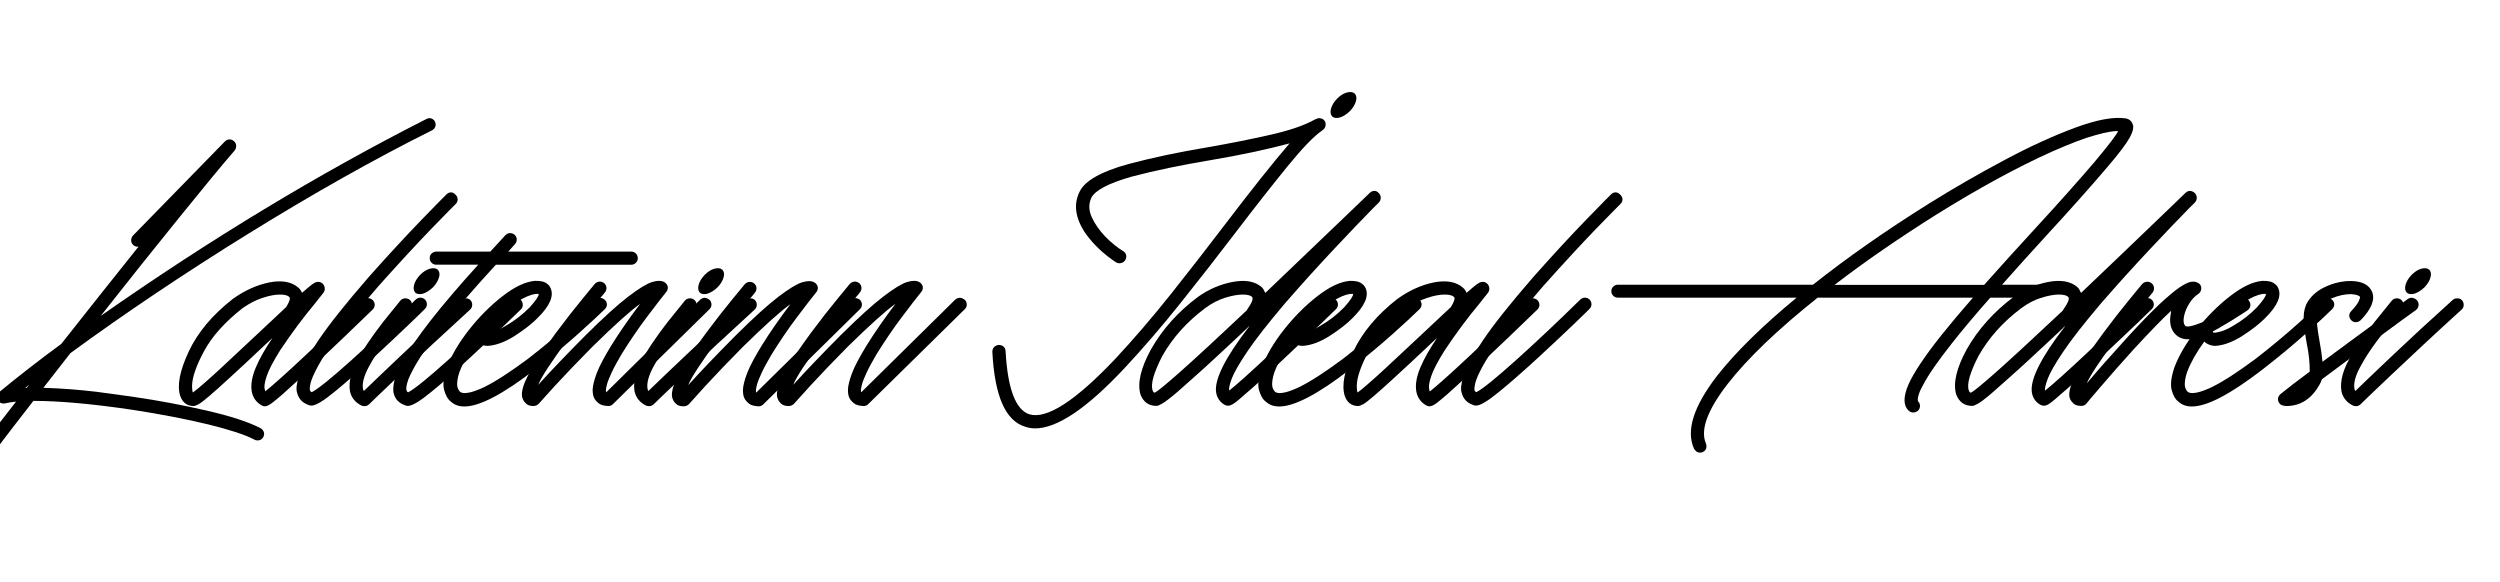
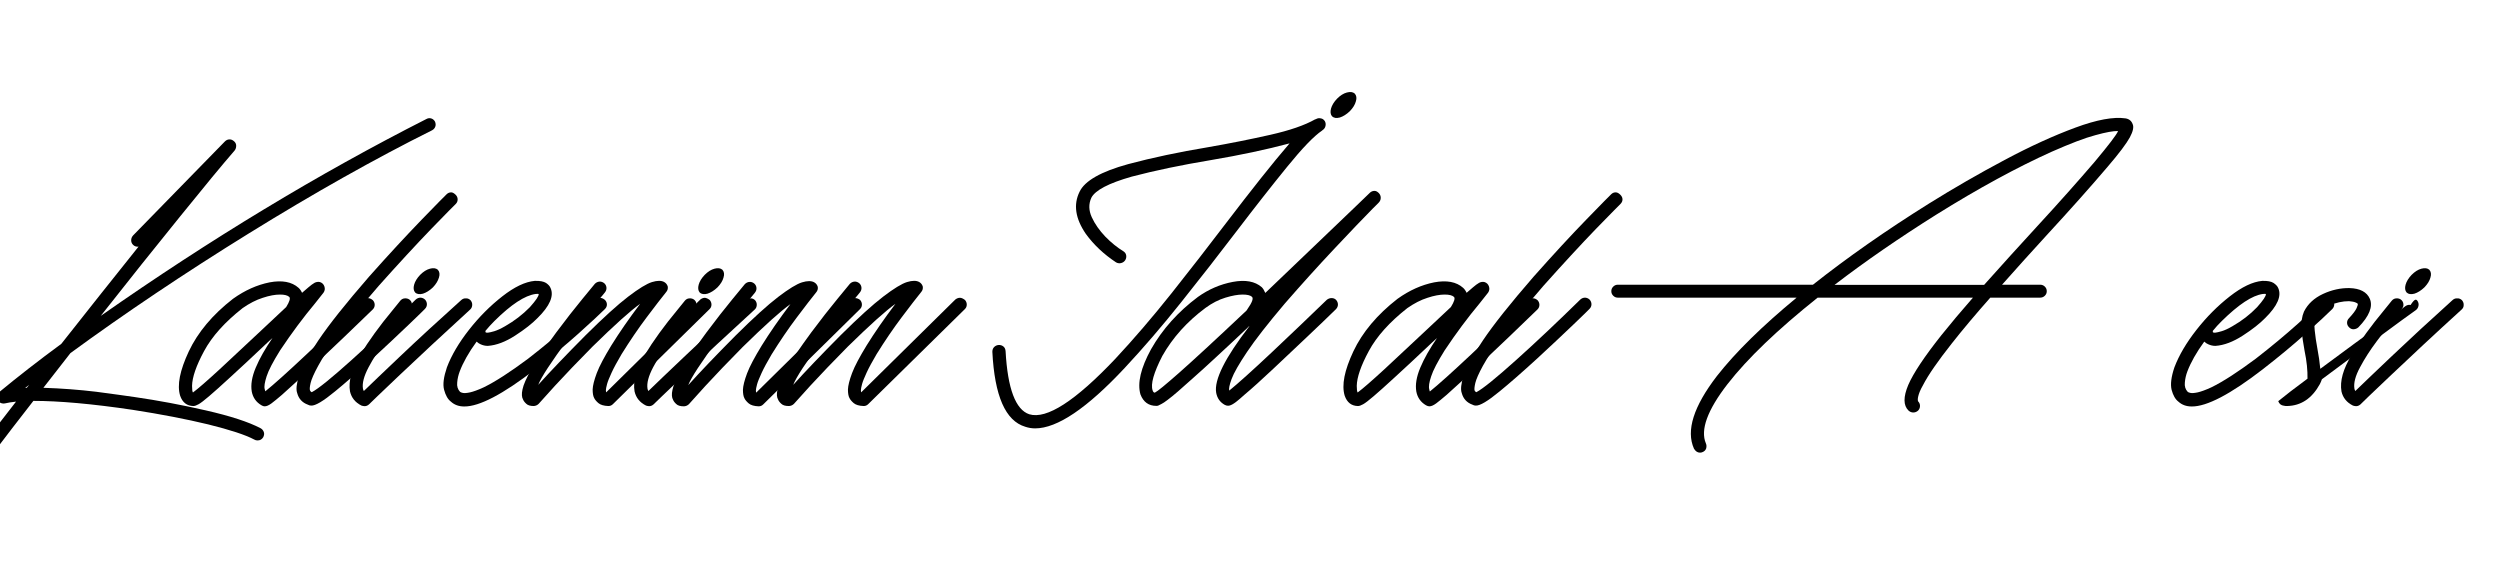
<svg xmlns="http://www.w3.org/2000/svg" version="1.2" id="katman_1" x="0px" y="0px" viewBox="0 0 170 39.58" overflow="visible" xml:space="preserve">
  <g>
    <path d="M29.58,8.27c0.05,0.12,0.06,0.23,0.02,0.34c-0.04,0.11-0.11,0.19-0.22,0.25c-3.91,1.95-8.06,4.29-12.44,7   c-4.38,2.71-8.43,5.43-12.15,8.15c-0.64,0.82-1.25,1.61-1.84,2.36c1.23,0.04,2.42,0.13,3.59,0.27C7.71,26.8,8.58,26.91,9.16,27   c1.58,0.23,3.19,0.53,4.85,0.91s2.89,0.78,3.71,1.21c0.11,0.06,0.18,0.15,0.22,0.26c0.04,0.11,0.02,0.23-0.04,0.35   c-0.09,0.15-0.22,0.22-0.39,0.22c-0.08,0-0.15-0.02-0.22-0.06c-0.6-0.32-1.64-0.66-3.13-1.03c-1.49-0.36-3.2-0.69-5.13-0.99   c-2.76-0.41-5.02-0.61-6.76-0.61c-1.07,1.37-1.92,2.48-2.57,3.34c-0.1,0.12-0.22,0.18-0.36,0.18c-0.09,0-0.18-0.03-0.27-0.09   c-0.1-0.08-0.16-0.18-0.17-0.3c-0.01-0.12,0.01-0.23,0.08-0.33c0.55-0.73,1.25-1.65,2.11-2.75c-0.29,0.03-0.54,0.07-0.75,0.12   c-0.1,0.02-0.2,0.01-0.29-0.03c-0.1-0.04-0.17-0.11-0.22-0.21c-0.04-0.09-0.05-0.18-0.03-0.28c0.02-0.1,0.07-0.18,0.15-0.25   c1.27-1.05,2.67-2.14,4.22-3.28c1.75-2.21,3.49-4.42,5.25-6.61c-0.14,0.02-0.27-0.02-0.37-0.12c-0.09-0.09-0.13-0.19-0.13-0.31   c0-0.12,0.04-0.23,0.13-0.33l6.24-6.39c0.09-0.09,0.19-0.14,0.31-0.14c0.11-0.01,0.22,0.04,0.32,0.13c0.09,0.08,0.14,0.18,0.14,0.3   c0,0.12-0.03,0.23-0.11,0.33c-0.8,0.92-2.04,2.42-3.72,4.5c-1.69,2.08-3.48,4.33-5.38,6.74c7.44-5.21,14.82-9.67,22.15-13.39   c0.11-0.06,0.22-0.07,0.34-0.03C29.43,8.09,29.52,8.16,29.58,8.27z M1.82,26.37c0.05-0.06,0.1-0.12,0.16-0.2   c-0.09,0.07-0.18,0.14-0.27,0.21C1.75,26.38,1.79,26.37,1.82,26.37z" />
    <path d="M25.36,20.42c0.08,0.09,0.12,0.2,0.12,0.31s-0.04,0.22-0.13,0.31c-0.52,0.5-1.16,1.11-1.92,1.85   c-0.76,0.73-1.54,1.47-2.34,2.22c-0.81,0.74-1.45,1.32-1.92,1.74c-0.3,0.26-0.54,0.45-0.71,0.58c-0.18,0.13-0.33,0.2-0.46,0.2   c-0.07,0-0.14-0.02-0.22-0.07c-0.36-0.21-0.58-0.52-0.66-0.93c-0.08-0.47,0.01-1.01,0.27-1.63c0.26-0.62,0.64-1.29,1.14-2.02   c-0.13,0.12-0.25,0.23-0.37,0.34c-1.04,0.98-1.87,1.76-2.5,2.33c-0.63,0.58-1.11,1.01-1.44,1.29c-0.33,0.28-0.57,0.47-0.72,0.55   c-0.14,0.08-0.26,0.12-0.35,0.12c-0.44-0.01-0.74-0.24-0.9-0.7c-0.22-0.72-0.02-1.72,0.59-3.02c0.61-1.29,1.61-2.49,3-3.57   c0.81-0.58,1.64-0.95,2.49-1.12c0.85-0.16,1.51-0.04,1.97,0.37c0.09,0.08,0.17,0.19,0.24,0.34c0.17-0.15,0.31-0.27,0.43-0.37   c0.16-0.14,0.3-0.24,0.42-0.31c0.12-0.06,0.24-0.08,0.37-0.05c0.15,0.05,0.25,0.15,0.3,0.3c0.05,0.15,0.03,0.29-0.06,0.42   c-0.17,0.21-0.36,0.45-0.57,0.72c-0.81,0.97-1.6,2.03-2.38,3.2c-0.48,0.77-0.79,1.36-0.92,1.77C18,26,17.95,26.29,18,26.46   c0.01,0.06,0.03,0.11,0.04,0.15c0.56-0.45,1.51-1.3,2.85-2.56c1.34-1.26,2.62-2.47,3.82-3.65c0.09-0.09,0.19-0.13,0.31-0.13   C25.15,20.28,25.26,20.33,25.36,20.42z M17.54,22.68c0.7-0.66,1.34-1.26,1.92-1.8c0.23-0.37,0.3-0.6,0.21-0.69   c-0.12-0.11-0.33-0.16-0.63-0.16c-0.33,0-0.72,0.07-1.17,0.22c-0.45,0.14-0.91,0.38-1.37,0.7c-1.21,0.95-2.08,1.92-2.62,2.92   c-0.54,1-0.81,1.79-0.82,2.37c0,0.24,0.02,0.39,0.06,0.45c0.35-0.26,0.96-0.79,1.83-1.59C15.82,24.29,16.68,23.49,17.54,22.68z" />
    <path d="M30.99,13.25c0.09,0.09,0.13,0.2,0.13,0.31c0,0.12-0.04,0.22-0.13,0.31c-0.07,0.06-0.63,0.63-1.67,1.7   c-1.04,1.08-2.23,2.37-3.57,3.87c-1.15,1.33-2.05,2.43-2.7,3.31c-0.65,0.88-1.13,1.59-1.41,2.12c-0.29,0.53-0.46,0.92-0.52,1.18   c-0.06,0.26-0.07,0.43-0.04,0.49c0.01,0.03,0.02,0.05,0.04,0.07c0.01,0.02,0.04,0.04,0.08,0.06c0.44-0.23,1.34-0.96,2.71-2.19   c1.37-1.23,2.82-2.6,4.36-4.11c0.1-0.09,0.21-0.13,0.33-0.13c0.12,0.01,0.22,0.05,0.31,0.14c0.08,0.09,0.12,0.2,0.12,0.31   s-0.04,0.22-0.13,0.31c-0.04,0.05-0.41,0.41-1.11,1.08c-0.7,0.67-1.51,1.43-2.44,2.29c-1.06,0.97-1.91,1.71-2.56,2.24   c-0.81,0.67-1.35,0.99-1.63,0.97c-0.08,0-0.15-0.02-0.22-0.06c-0.39-0.14-0.63-0.41-0.73-0.79c-0.09-0.24-0.05-0.63,0.12-1.18   c0.17-0.55,0.61-1.36,1.33-2.42c0.72-1.07,1.86-2.5,3.43-4.31c1.35-1.52,2.55-2.81,3.6-3.9c1.05-1.08,1.61-1.65,1.68-1.71   c0.09-0.09,0.2-0.13,0.31-0.13S30.9,13.16,30.99,13.25z" />
    <path d="M32,20.42c0.08,0.1,0.12,0.21,0.11,0.33c-0.01,0.12-0.05,0.22-0.14,0.3c-1.87,1.71-3.47,3.2-4.79,4.45   c-1.32,1.25-2.01,1.92-2.09,2c-0.09,0.08-0.19,0.12-0.3,0.12c-0.07,0-0.14-0.02-0.21-0.04c-0.42-0.21-0.68-0.53-0.78-0.96   c-0.12-0.7,0.11-1.53,0.69-2.48c0.58-0.96,1.32-1.98,2.21-3.05c0.2-0.24,0.37-0.45,0.51-0.63c0.08-0.1,0.18-0.16,0.3-0.17   c0.12-0.01,0.23,0.01,0.33,0.08c0.1,0.08,0.16,0.18,0.17,0.3c0.02,0.12-0.02,0.23-0.1,0.33c-0.14,0.19-0.31,0.41-0.51,0.66   c-0.34,0.42-0.74,0.93-1.19,1.53c-0.45,0.6-0.84,1.2-1.15,1.79c-0.31,0.59-0.44,1.07-0.38,1.45c0.01,0.05,0.03,0.11,0.06,0.16   c0.46-0.45,1.29-1.24,2.49-2.38c1.2-1.14,2.58-2.41,4.14-3.81c0.09-0.08,0.2-0.12,0.31-0.11C31.8,20.28,31.91,20.33,32,20.42z    M29.44,19.54c-0.23,0.22-0.46,0.36-0.68,0.43c-0.22,0.06-0.4,0.04-0.53-0.08c-0.11-0.13-0.13-0.31-0.07-0.53   c0.06-0.22,0.2-0.45,0.41-0.67c0.22-0.22,0.44-0.36,0.67-0.42c0.22-0.06,0.4-0.04,0.53,0.07c0.12,0.13,0.15,0.31,0.08,0.53   C29.78,19.1,29.65,19.32,29.44,19.54z" />
-     <path d="M42.93,17.11c0.12,0,0.22,0.04,0.31,0.13c0.09,0.08,0.13,0.19,0.13,0.32c0,0.12-0.04,0.22-0.13,0.31s-0.19,0.13-0.31,0.13   h-9.21c-1.55,1.68-2.8,3.14-3.75,4.37c-0.76,0.98-1.31,1.76-1.65,2.34c-0.34,0.59-0.55,1.02-0.62,1.3   c-0.08,0.28-0.09,0.47-0.05,0.55c0.01,0.02,0.02,0.04,0.03,0.06c0.01,0.02,0.04,0.04,0.07,0.06c0.44-0.23,1.34-0.96,2.71-2.19   c1.37-1.23,2.81-2.6,4.34-4.09c0.09-0.09,0.2-0.13,0.31-0.13s0.22,0.04,0.31,0.13c0.09,0.1,0.13,0.21,0.13,0.33   s-0.04,0.22-0.13,0.31c-0.04,0.04-0.41,0.39-1.1,1.06c-0.69,0.67-1.5,1.43-2.43,2.29c-1.05,0.97-1.89,1.72-2.54,2.24   c-0.81,0.67-1.35,0.99-1.63,0.97c-0.08,0-0.15-0.02-0.22-0.06c-0.38-0.14-0.62-0.39-0.72-0.76c-0.06-0.18-0.05-0.45,0.02-0.82   c0.07-0.36,0.29-0.88,0.66-1.54c0.37-0.66,0.97-1.53,1.81-2.61c0.86-1.1,1.94-2.37,3.25-3.81h-2.86c-0.12,0-0.22-0.04-0.31-0.13   s-0.13-0.19-0.13-0.31c0-0.13,0.04-0.24,0.13-0.32c0.09-0.08,0.19-0.13,0.31-0.13h3.68c0.33-0.36,0.67-0.73,1.03-1.12   c0.09-0.09,0.2-0.14,0.31-0.14c0.12,0,0.23,0.04,0.33,0.13c0.09,0.09,0.13,0.2,0.13,0.31s-0.04,0.22-0.12,0.31   c-0.16,0.17-0.31,0.34-0.46,0.51H42.93z" />
    <path d="M41.14,20.4c0.09,0.09,0.13,0.2,0.13,0.31c0,0.12-0.05,0.22-0.14,0.31c-0.31,0.31-0.9,0.86-1.78,1.65s-1.86,1.6-2.95,2.44   c-2.2,1.7-3.81,2.54-4.83,2.53c-0.37,0-0.67-0.11-0.91-0.33c-0.21-0.16-0.36-0.43-0.46-0.8c-0.1-0.37-0.03-0.88,0.19-1.53   c0.31-0.82,0.81-1.67,1.5-2.55c0.69-0.88,1.45-1.64,2.27-2.28c0.82-0.64,1.55-0.99,2.2-1.05h0.02c0.34-0.01,0.59,0.04,0.75,0.14   c0.16,0.11,0.26,0.22,0.31,0.35c0.24,0.53-0.05,1.21-0.88,2.03c-0.37,0.38-0.88,0.78-1.53,1.2s-1.27,0.66-1.86,0.7   c-0.18,0-0.34-0.04-0.49-0.11c-0.08-0.03-0.17-0.09-0.27-0.18c-0.54,0.74-0.92,1.42-1.15,2.03c-0.09,0.24-0.15,0.49-0.17,0.75   c-0.03,0.26,0.04,0.47,0.19,0.63c0.03,0.03,0.1,0.06,0.2,0.08c0.1,0.02,0.26,0.01,0.49-0.04c0.22-0.05,0.53-0.16,0.92-0.34   c0.8-0.39,1.8-1.04,3.01-1.94c1.07-0.83,2.03-1.63,2.89-2.4c0.86-0.77,1.44-1.31,1.74-1.61c0.1-0.09,0.21-0.13,0.33-0.13   C40.95,20.27,41.05,20.32,41.14,20.4z M33.62,21.83c-0.22,0.22-0.42,0.44-0.61,0.67c0,0.07,0,0.1,0.02,0.1   c0.02,0.02,0.07,0.03,0.16,0.02s0.23-0.04,0.43-0.1c0.19-0.06,0.44-0.17,0.73-0.34c0.63-0.36,1.19-0.79,1.68-1.29   c0.42-0.47,0.62-0.77,0.6-0.9c-0.03-0.01-0.1-0.01-0.21,0C35.69,20.09,34.76,20.7,33.62,21.83z" />
    <path d="M48.26,20.4c0.08,0.09,0.12,0.2,0.12,0.31c0,0.12-0.04,0.22-0.13,0.31l-6.57,6.46c-0.09,0.09-0.19,0.13-0.31,0.13   c-0.31-0.01-0.54-0.08-0.68-0.2s-0.24-0.24-0.29-0.35c-0.07-0.13-0.1-0.32-0.1-0.58c0.01-0.26,0.1-0.63,0.28-1.11   c0.18-0.48,0.52-1.11,0.99-1.88c0.54-0.87,1.19-1.81,1.96-2.83c-0.65,0.46-1.73,1.43-3.25,2.92c-0.99,1-1.83,1.88-2.54,2.65   c-0.7,0.77-1.07,1.18-1.11,1.23c-0.09,0.09-0.2,0.14-0.33,0.15H36.3c-0.24,0-0.41-0.05-0.52-0.16c-0.11-0.1-0.18-0.2-0.21-0.28   c-0.09-0.15-0.11-0.38-0.04-0.69c0.06-0.31,0.26-0.77,0.61-1.38c0.35-0.61,0.91-1.44,1.69-2.5c0.66-0.88,1.25-1.64,1.78-2.28   c0.53-0.64,0.81-0.98,0.84-1.02c0.09-0.09,0.19-0.14,0.31-0.15c0.12-0.01,0.23,0.03,0.33,0.11c0.09,0.08,0.14,0.18,0.15,0.3   c0.01,0.12-0.03,0.23-0.11,0.33c-0.03,0.03-0.29,0.35-0.79,0.96c-0.5,0.61-1.06,1.34-1.69,2.18c-1.18,1.6-1.86,2.64-2.05,3.14   c0.79-0.88,1.86-2,3.22-3.37c1.22-1.21,2.18-2.08,2.9-2.63c0.72-0.55,1.26-0.88,1.62-0.99c0.36-0.11,0.64-0.11,0.83,0   c0.12,0.07,0.2,0.17,0.24,0.31c0.02,0.14-0.02,0.27-0.11,0.37c-0.3,0.37-0.74,0.94-1.32,1.71c-0.58,0.77-1.15,1.61-1.71,2.51   c-0.3,0.51-0.53,0.93-0.68,1.26c-0.15,0.33-0.26,0.59-0.31,0.78c-0.05,0.19-0.08,0.33-0.08,0.42c0.01,0.09,0.01,0.13,0.02,0.14   l6.4-6.31c0.1-0.08,0.21-0.12,0.32-0.12C48.06,20.27,48.16,20.32,48.26,20.4z" />
    <path d="M51.35,20.42c0.08,0.1,0.12,0.21,0.11,0.33c-0.01,0.12-0.05,0.22-0.14,0.3c-1.87,1.71-3.47,3.2-4.79,4.45   c-1.32,1.25-2.01,1.92-2.09,2c-0.09,0.08-0.19,0.12-0.3,0.12c-0.07,0-0.14-0.02-0.21-0.04c-0.42-0.21-0.68-0.53-0.78-0.96   c-0.12-0.7,0.11-1.53,0.69-2.48c0.58-0.96,1.32-1.98,2.21-3.05c0.2-0.24,0.37-0.45,0.51-0.63c0.08-0.1,0.18-0.16,0.3-0.17   c0.12-0.01,0.23,0.01,0.33,0.08c0.1,0.08,0.16,0.18,0.17,0.3c0.02,0.12-0.02,0.23-0.1,0.33c-0.14,0.19-0.31,0.41-0.51,0.66   c-0.34,0.42-0.74,0.93-1.19,1.53c-0.45,0.6-0.84,1.2-1.15,1.79c-0.31,0.59-0.44,1.07-0.38,1.45c0.01,0.05,0.03,0.11,0.06,0.16   c0.46-0.45,1.29-1.24,2.49-2.38c1.2-1.14,2.58-2.41,4.14-3.81c0.09-0.08,0.2-0.12,0.31-0.11C51.15,20.28,51.26,20.33,51.35,20.42z    M48.79,19.54c-0.23,0.22-0.46,0.36-0.68,0.43c-0.22,0.06-0.4,0.04-0.53-0.08c-0.11-0.13-0.13-0.31-0.07-0.53   c0.06-0.22,0.2-0.45,0.41-0.67c0.22-0.22,0.44-0.36,0.67-0.42c0.22-0.06,0.4-0.04,0.53,0.07c0.12,0.13,0.15,0.31,0.08,0.53   C49.14,19.1,49,19.32,48.79,19.54z" />
    <path d="M58.49,20.4c0.08,0.09,0.12,0.2,0.12,0.31c0,0.12-0.04,0.22-0.13,0.31L51.9,27.5c-0.09,0.09-0.19,0.13-0.31,0.13   c-0.31-0.01-0.54-0.08-0.68-0.2s-0.24-0.24-0.29-0.35c-0.07-0.13-0.1-0.32-0.1-0.58c0.01-0.26,0.1-0.63,0.28-1.11   c0.18-0.48,0.52-1.11,0.99-1.88c0.54-0.87,1.19-1.81,1.96-2.83c-0.65,0.46-1.73,1.43-3.25,2.92c-0.99,1-1.83,1.88-2.54,2.65   c-0.7,0.77-1.07,1.18-1.11,1.23c-0.09,0.09-0.2,0.14-0.33,0.15h-0.02c-0.24,0-0.41-0.05-0.52-0.16c-0.11-0.1-0.18-0.2-0.21-0.28   c-0.09-0.15-0.11-0.38-0.04-0.69c0.06-0.31,0.26-0.77,0.61-1.38c0.35-0.61,0.91-1.44,1.69-2.5c0.66-0.88,1.25-1.64,1.78-2.28   c0.53-0.64,0.81-0.98,0.84-1.02c0.09-0.09,0.19-0.14,0.31-0.15c0.12-0.01,0.23,0.03,0.33,0.11c0.09,0.08,0.14,0.18,0.15,0.3   c0.01,0.12-0.03,0.23-0.11,0.33c-0.03,0.03-0.29,0.35-0.79,0.96c-0.5,0.61-1.06,1.34-1.69,2.18c-1.18,1.6-1.86,2.64-2.05,3.14   c0.79-0.88,1.86-2,3.22-3.37c1.22-1.21,2.18-2.08,2.9-2.63c0.72-0.55,1.26-0.88,1.62-0.99c0.36-0.11,0.64-0.11,0.83,0   c0.12,0.07,0.2,0.17,0.24,0.31c0.02,0.14-0.02,0.27-0.11,0.37c-0.3,0.37-0.74,0.94-1.32,1.71c-0.58,0.77-1.15,1.61-1.71,2.51   c-0.3,0.51-0.53,0.93-0.68,1.26c-0.15,0.33-0.26,0.59-0.31,0.78c-0.05,0.19-0.08,0.33-0.08,0.42c0.01,0.09,0.01,0.13,0.02,0.14   l6.4-6.31c0.1-0.08,0.21-0.12,0.32-0.12C58.28,20.27,58.39,20.32,58.49,20.4z" />
    <path d="M65.62,20.4c0.08,0.09,0.12,0.2,0.12,0.31c0,0.12-0.04,0.22-0.13,0.31l-6.57,6.46c-0.09,0.09-0.19,0.13-0.31,0.13   c-0.31-0.01-0.54-0.08-0.68-0.2s-0.24-0.24-0.29-0.35c-0.07-0.13-0.1-0.32-0.1-0.58c0.01-0.26,0.1-0.63,0.28-1.11   c0.18-0.48,0.52-1.11,0.99-1.88c0.54-0.87,1.19-1.81,1.96-2.83c-0.65,0.46-1.73,1.43-3.25,2.92c-0.99,1-1.83,1.88-2.54,2.65   c-0.7,0.77-1.07,1.18-1.11,1.23c-0.09,0.09-0.2,0.14-0.33,0.15h-0.02c-0.24,0-0.41-0.05-0.52-0.16c-0.11-0.1-0.18-0.2-0.21-0.28   c-0.09-0.15-0.11-0.38-0.04-0.69c0.06-0.31,0.26-0.77,0.61-1.38c0.35-0.61,0.91-1.44,1.69-2.5c0.66-0.88,1.25-1.64,1.78-2.28   c0.53-0.64,0.81-0.98,0.84-1.02c0.09-0.09,0.19-0.14,0.31-0.15c0.12-0.01,0.23,0.03,0.33,0.11c0.09,0.08,0.14,0.18,0.15,0.3   c0.01,0.12-0.03,0.23-0.11,0.33c-0.03,0.03-0.29,0.35-0.79,0.96c-0.5,0.61-1.06,1.34-1.69,2.18c-1.18,1.6-1.86,2.64-2.05,3.14   c0.79-0.88,1.86-2,3.22-3.37c1.22-1.21,2.18-2.08,2.9-2.63c0.72-0.55,1.26-0.88,1.62-0.99c0.36-0.11,0.64-0.11,0.83,0   c0.12,0.07,0.2,0.17,0.24,0.31c0.02,0.14-0.02,0.27-0.11,0.37c-0.3,0.37-0.74,0.94-1.32,1.71c-0.58,0.77-1.15,1.61-1.71,2.51   c-0.3,0.51-0.53,0.93-0.68,1.26c-0.15,0.33-0.26,0.59-0.31,0.78c-0.05,0.19-0.08,0.33-0.08,0.42c0.01,0.09,0.01,0.13,0.02,0.14   l6.4-6.31c0.1-0.08,0.21-0.12,0.32-0.12S65.52,20.32,65.62,20.4z" />
    <path d="M90.09,8.24c0.06,0.11,0.07,0.22,0.04,0.34c-0.03,0.12-0.1,0.21-0.21,0.28l-0.02,0.02c-0.55,0.37-1.34,1.19-2.38,2.47   c-1.04,1.28-2.18,2.73-3.43,4.37c-1.21,1.59-2.46,3.19-3.76,4.82c-1.3,1.63-2.59,3.13-3.85,4.48c-2.56,2.74-4.59,4.11-6.09,4.11   c-0.24,0-0.46-0.04-0.67-0.11c-1.35-0.4-2.09-2.1-2.24-5.1c0-0.13,0.04-0.24,0.12-0.32c0.08-0.08,0.18-0.13,0.3-0.14   c0.13-0.01,0.24,0.03,0.33,0.1s0.14,0.18,0.15,0.32c0.14,2.55,0.68,3.98,1.61,4.29c1.18,0.36,3.13-0.9,5.85-3.77   c1.25-1.34,2.52-2.82,3.81-4.44c1.29-1.63,2.54-3.23,3.73-4.8c1.71-2.24,3.14-4.05,4.31-5.41c-1.57,0.42-3.36,0.8-5.37,1.14   c-1.98,0.33-3.76,0.7-5.36,1.12c-1.58,0.45-2.49,0.93-2.75,1.44c-0.19,0.42-0.18,0.86,0.03,1.32c0.21,0.46,0.52,0.9,0.92,1.32   c0.4,0.41,0.81,0.74,1.22,0.99c0.11,0.07,0.18,0.16,0.2,0.28c0.02,0.12,0,0.23-0.07,0.34c-0.07,0.1-0.16,0.16-0.28,0.19   c-0.12,0.03-0.23,0.01-0.34-0.05c-0.83-0.55-1.51-1.19-2.05-1.93c-0.72-1.05-0.86-2-0.43-2.87c0.35-0.74,1.45-1.37,3.31-1.88   c1.64-0.44,3.45-0.82,5.43-1.15c1.49-0.26,2.89-0.54,4.22-0.84c1.33-0.3,2.35-0.65,3.07-1.06c0.01,0,0.02,0,0.03,0   c0.11-0.07,0.22-0.09,0.34-0.06C89.92,8.06,90.02,8.13,90.09,8.24z M91.79,7.56c-0.23,0.22-0.46,0.36-0.68,0.43   c-0.23,0.06-0.4,0.04-0.53-0.08c-0.11-0.13-0.13-0.31-0.07-0.53c0.06-0.22,0.2-0.45,0.41-0.67c0.22-0.22,0.44-0.36,0.67-0.42   c0.23-0.06,0.4-0.04,0.53,0.07c0.12,0.13,0.15,0.31,0.08,0.53C92.14,7.12,92,7.34,91.79,7.56z" />
    <path d="M93.77,13.14c0.08,0.09,0.12,0.19,0.12,0.31c0,0.12-0.04,0.22-0.12,0.31c-0.12,0.12-0.26,0.27-0.43,0.43   c-0.65,0.66-1.52,1.57-2.62,2.74c-1.1,1.17-2.22,2.41-3.36,3.72c-1.16,1.37-2.01,2.46-2.56,3.28c-0.55,0.82-0.9,1.43-1.05,1.84   c-0.15,0.41-0.2,0.67-0.16,0.79c0.59-0.48,1.55-1.34,2.88-2.59c1.33-1.25,2.58-2.45,3.75-3.58c0.1-0.08,0.21-0.12,0.33-0.12   s0.23,0.04,0.31,0.13c0.08,0.09,0.12,0.2,0.12,0.31c0,0.12-0.05,0.22-0.13,0.31c-0.54,0.53-1.2,1.16-1.97,1.89   c-0.77,0.73-1.54,1.46-2.31,2.18c-0.8,0.75-1.44,1.33-1.92,1.73c-0.26,0.23-0.46,0.41-0.61,0.52c-0.08,0.06-0.17,0.12-0.26,0.17   c-0.09,0.05-0.18,0.08-0.28,0.08c-0.07,0-0.14-0.02-0.22-0.06c-0.32-0.18-0.51-0.45-0.58-0.82c-0.15-0.87,0.6-2.38,2.26-4.53   c-0.01,0.01-0.02,0.01-0.03,0.01c-0.05,0.05-0.1,0.1-0.15,0.15c-0.8,0.75-1.49,1.4-2.09,1.95c-0.59,0.55-1.1,1.01-1.53,1.39   c-0.42,0.38-0.78,0.69-1.06,0.94c-0.28,0.25-0.52,0.43-0.7,0.57c-0.18,0.14-0.32,0.23-0.42,0.28c-0.1,0.05-0.18,0.09-0.22,0.11   c-0.05,0.02-0.1,0.02-0.13,0.02c-0.52,0-0.88-0.26-1.08-0.78c-0.22-0.77,0.02-1.79,0.72-3.07c0.78-1.37,1.84-2.55,3.19-3.56   c0.73-0.52,1.52-0.86,2.37-1.02c0.85-0.16,1.51-0.04,1.97,0.36c0.09,0.09,0.17,0.22,0.24,0.39c1.64-1.56,3.64-3.48,6.03-5.77   c0.59-0.56,0.95-0.91,1.09-1.05c0.09-0.08,0.19-0.12,0.31-0.12S93.68,13.05,93.77,13.14z M84.82,21.03   c0.33-0.47,0.43-0.75,0.31-0.85c-0.11-0.1-0.32-0.15-0.63-0.15c-0.32,0-0.71,0.07-1.17,0.21c-0.46,0.14-0.91,0.37-1.36,0.7   c-1.25,0.93-2.22,2.01-2.93,3.26c-0.59,1.15-0.81,1.93-0.66,2.35c0.03,0.1,0.08,0.15,0.15,0.15c0.17-0.08,0.72-0.53,1.65-1.35   c0.93-0.82,2.46-2.23,4.58-4.23C84.79,21.09,84.8,21.06,84.82,21.03z" />
-     <path d="M96.54,20.4c0.09,0.09,0.13,0.2,0.13,0.31c-0.01,0.12-0.05,0.22-0.14,0.31c-0.31,0.31-0.9,0.86-1.78,1.65   c-0.88,0.79-1.86,1.6-2.94,2.44c-2.2,1.7-3.81,2.54-4.83,2.53c-0.37,0-0.67-0.11-0.91-0.33c-0.21-0.16-0.36-0.43-0.46-0.8   c-0.1-0.37-0.03-0.88,0.19-1.53c0.31-0.82,0.81-1.67,1.5-2.55c0.69-0.88,1.45-1.64,2.27-2.28c0.82-0.64,1.55-0.99,2.2-1.05h0.02   c0.34-0.01,0.59,0.04,0.75,0.14c0.16,0.11,0.27,0.22,0.32,0.35c0.24,0.53-0.05,1.21-0.88,2.03c-0.37,0.38-0.88,0.78-1.53,1.2   c-0.65,0.42-1.27,0.66-1.86,0.7c-0.18,0-0.34-0.04-0.49-0.11c-0.08-0.03-0.17-0.09-0.27-0.18c-0.54,0.74-0.92,1.42-1.15,2.03   c-0.09,0.24-0.15,0.49-0.17,0.75c-0.03,0.26,0.04,0.47,0.19,0.63c0.03,0.03,0.1,0.06,0.2,0.08c0.1,0.02,0.26,0.01,0.49-0.04   c0.22-0.05,0.53-0.16,0.92-0.34c0.8-0.39,1.8-1.04,3.01-1.94c1.07-0.83,2.03-1.63,2.89-2.4c0.86-0.77,1.44-1.31,1.74-1.61   c0.1-0.09,0.21-0.13,0.33-0.13C96.34,20.27,96.45,20.32,96.54,20.4z M89.01,21.83c-0.22,0.22-0.42,0.44-0.61,0.67   c0,0.07,0,0.1,0.02,0.1c0.02,0.02,0.07,0.03,0.16,0.02s0.23-0.04,0.43-0.1c0.19-0.06,0.44-0.17,0.73-0.34   c0.63-0.36,1.19-0.79,1.67-1.29c0.42-0.47,0.62-0.77,0.6-0.9c-0.03-0.01-0.1-0.01-0.21,0C91.09,20.09,90.16,20.7,89.01,21.83z" />
    <path d="M104.56,20.42c0.08,0.09,0.12,0.2,0.12,0.31s-0.04,0.22-0.13,0.31c-0.52,0.5-1.16,1.11-1.92,1.85   c-0.76,0.73-1.54,1.47-2.34,2.22c-0.81,0.74-1.45,1.32-1.92,1.74c-0.3,0.26-0.54,0.45-0.71,0.58c-0.18,0.13-0.33,0.2-0.46,0.2   c-0.07,0-0.14-0.02-0.23-0.07c-0.36-0.21-0.58-0.52-0.66-0.93c-0.08-0.47,0.01-1.01,0.27-1.63c0.26-0.62,0.64-1.29,1.14-2.02   c-0.13,0.12-0.25,0.23-0.37,0.34c-1.04,0.98-1.87,1.76-2.5,2.33c-0.63,0.58-1.11,1.01-1.44,1.29c-0.33,0.28-0.57,0.47-0.72,0.55   c-0.14,0.08-0.26,0.12-0.35,0.12c-0.44-0.01-0.74-0.24-0.9-0.7c-0.22-0.72-0.02-1.72,0.59-3.02c0.61-1.29,1.61-2.49,3-3.57   c0.81-0.58,1.64-0.95,2.49-1.12c0.85-0.16,1.51-0.04,1.97,0.37c0.09,0.08,0.17,0.19,0.24,0.34c0.17-0.15,0.32-0.27,0.43-0.37   c0.16-0.14,0.3-0.24,0.42-0.31c0.12-0.06,0.24-0.08,0.37-0.05c0.15,0.05,0.25,0.15,0.3,0.3c0.05,0.15,0.03,0.29-0.06,0.42   c-0.17,0.21-0.36,0.45-0.57,0.72c-0.81,0.97-1.6,2.03-2.38,3.2c-0.48,0.77-0.79,1.36-0.92,1.77c-0.14,0.41-0.18,0.71-0.13,0.88   c0.01,0.06,0.02,0.11,0.04,0.15c0.56-0.45,1.51-1.3,2.85-2.56c1.34-1.26,2.61-2.47,3.82-3.65c0.09-0.09,0.2-0.13,0.31-0.13   C104.35,20.28,104.46,20.33,104.56,20.42z M96.74,22.68c0.7-0.66,1.34-1.26,1.92-1.8c0.23-0.37,0.3-0.6,0.21-0.69   c-0.12-0.11-0.33-0.16-0.63-0.16c-0.33,0-0.72,0.07-1.17,0.22c-0.45,0.14-0.91,0.38-1.37,0.7c-1.21,0.95-2.08,1.92-2.62,2.92   c-0.54,1-0.81,1.79-0.82,2.37c0,0.24,0.02,0.39,0.06,0.45c0.35-0.26,0.96-0.79,1.83-1.59C95.01,24.29,95.88,23.49,96.74,22.68z" />
    <path d="M110.19,13.25c0.09,0.09,0.14,0.2,0.14,0.31c0,0.12-0.05,0.22-0.14,0.31c-0.07,0.06-0.62,0.63-1.67,1.7   c-1.04,1.08-2.23,2.37-3.57,3.87c-1.15,1.33-2.05,2.43-2.7,3.31c-0.65,0.88-1.12,1.59-1.41,2.12c-0.29,0.53-0.46,0.92-0.52,1.18   c-0.06,0.26-0.07,0.43-0.05,0.49c0.01,0.03,0.02,0.05,0.04,0.07c0.02,0.02,0.04,0.04,0.08,0.06c0.44-0.23,1.34-0.96,2.71-2.19   c1.37-1.23,2.82-2.6,4.36-4.11c0.1-0.09,0.21-0.13,0.33-0.13c0.12,0.01,0.22,0.05,0.31,0.14c0.08,0.09,0.12,0.2,0.12,0.31   s-0.04,0.22-0.13,0.31c-0.04,0.05-0.41,0.41-1.11,1.08c-0.7,0.67-1.51,1.43-2.44,2.29c-1.06,0.97-1.91,1.71-2.56,2.24   c-0.81,0.67-1.35,0.99-1.63,0.97c-0.08,0-0.15-0.02-0.22-0.06c-0.39-0.14-0.63-0.41-0.73-0.79c-0.09-0.24-0.05-0.63,0.12-1.18   c0.17-0.55,0.61-1.36,1.33-2.42c0.72-1.07,1.86-2.5,3.43-4.31c1.35-1.52,2.54-2.81,3.6-3.9c1.05-1.08,1.61-1.65,1.68-1.71   c0.09-0.09,0.19-0.13,0.31-0.13S110.1,13.16,110.19,13.25z" />
    <path d="M143.31,11.35c-1.13,1.33-2.51,2.88-4.16,4.67c-1,1.09-2,2.2-3.01,3.34h2.59c0.12,0,0.23,0.04,0.32,0.13   c0.09,0.09,0.13,0.19,0.13,0.31c0,0.12-0.04,0.22-0.13,0.31c-0.09,0.09-0.2,0.13-0.32,0.13h-3.39c-0.98,1.11-1.86,2.15-2.63,3.13   c-0.93,1.18-1.58,2.11-1.94,2.81c-0.1,0.18-0.18,0.33-0.23,0.46c-0.05,0.12-0.08,0.23-0.1,0.31c-0.02,0.09-0.03,0.15-0.03,0.2   c0,0.05,0,0.1,0.02,0.14c0.09,0.09,0.13,0.2,0.13,0.31c0,0.12-0.04,0.23-0.13,0.32c-0.1,0.09-0.21,0.13-0.33,0.13   c-0.12,0-0.23-0.05-0.32-0.13c-0.36-0.35-0.36-0.93-0.02-1.74c0.35-0.81,1.1-1.93,2.24-3.37c0.65-0.81,1.37-1.67,2.16-2.57h-10.56   c-2.72,2.17-4.77,4.13-6.13,5.88c-1.37,1.77-1.86,3.12-1.47,4.03c0.05,0.11,0.05,0.22,0.02,0.34c-0.04,0.12-0.12,0.2-0.24,0.25   c-0.06,0.03-0.12,0.04-0.18,0.04c-0.17,0-0.3-0.09-0.41-0.27c-0.55-1.23-0.03-2.87,1.56-4.94c1.27-1.62,3.07-3.39,5.42-5.33h-12.16   c-0.12,0-0.22-0.04-0.31-0.13c-0.09-0.09-0.13-0.19-0.13-0.31c0-0.12,0.04-0.22,0.13-0.31c0.09-0.09,0.2-0.13,0.31-0.13h13.27   c2.34-1.85,4.98-3.7,7.91-5.53c1.67-1.04,3.37-2.02,5.12-2.95c1.74-0.93,3.35-1.66,4.81-2.2c1.46-0.54,2.6-0.75,3.42-0.63   c0.24,0.04,0.4,0.17,0.48,0.39c0.09,0.19,0.03,0.49-0.19,0.9C144.6,9.76,144.1,10.43,143.31,11.35z M134.93,19.36   c1.2-1.34,2.38-2.65,3.56-3.93c1.55-1.68,2.86-3.16,3.95-4.43c0.96-1.15,1.49-1.84,1.59-2.09c-0.31-0.01-0.82,0.08-1.54,0.28   c-0.72,0.19-1.71,0.57-2.98,1.13c-2.33,1.05-4.95,2.47-7.85,4.28c-2.5,1.57-4.81,3.16-6.91,4.77H134.93z" />
-     <path d="M149.26,13.14c0.08,0.09,0.12,0.19,0.12,0.31c0,0.12-0.04,0.22-0.12,0.31c-0.12,0.12-0.26,0.27-0.43,0.43   c-0.65,0.66-1.52,1.57-2.62,2.74s-2.22,2.41-3.36,3.72c-1.16,1.37-2.01,2.46-2.56,3.28c-0.55,0.82-0.9,1.43-1.05,1.84   c-0.15,0.41-0.21,0.67-0.17,0.79c0.59-0.48,1.55-1.34,2.88-2.59c1.33-1.25,2.58-2.45,3.75-3.58c0.1-0.08,0.21-0.12,0.33-0.12   c0.12,0,0.22,0.04,0.31,0.13c0.08,0.09,0.12,0.2,0.12,0.31c0,0.12-0.05,0.22-0.14,0.31c-0.54,0.53-1.19,1.16-1.97,1.89   c-0.77,0.73-1.54,1.46-2.31,2.18c-0.8,0.75-1.44,1.33-1.92,1.73c-0.26,0.23-0.46,0.41-0.61,0.52c-0.08,0.06-0.16,0.12-0.25,0.17   c-0.09,0.05-0.18,0.08-0.28,0.08c-0.07,0-0.14-0.02-0.23-0.06c-0.32-0.18-0.51-0.45-0.58-0.82c-0.15-0.87,0.6-2.38,2.26-4.53   c-0.01,0.01-0.02,0.01-0.03,0.01c-0.05,0.05-0.1,0.1-0.15,0.15c-0.8,0.75-1.49,1.4-2.09,1.95c-0.59,0.55-1.1,1.01-1.53,1.39   c-0.42,0.38-0.78,0.69-1.06,0.94c-0.28,0.25-0.51,0.43-0.69,0.57c-0.18,0.14-0.32,0.23-0.42,0.28c-0.1,0.05-0.18,0.09-0.23,0.11   c-0.05,0.02-0.09,0.02-0.13,0.02c-0.52,0-0.88-0.26-1.08-0.78c-0.22-0.77,0.02-1.79,0.72-3.07c0.78-1.37,1.84-2.55,3.19-3.56   c0.73-0.52,1.52-0.86,2.37-1.02c0.85-0.16,1.51-0.04,1.97,0.36c0.09,0.09,0.17,0.22,0.24,0.39c1.64-1.56,3.65-3.48,6.03-5.77   c0.59-0.56,0.95-0.91,1.09-1.05c0.09-0.08,0.19-0.12,0.31-0.12C149.07,13,149.17,13.05,149.26,13.14z M140.32,21.03   c0.33-0.47,0.43-0.75,0.31-0.85c-0.11-0.1-0.32-0.15-0.63-0.15c-0.32,0-0.71,0.07-1.17,0.21c-0.46,0.14-0.91,0.37-1.36,0.7   c-1.25,0.93-2.22,2.01-2.93,3.26c-0.59,1.15-0.81,1.93-0.66,2.35c0.03,0.1,0.08,0.15,0.15,0.15c0.17-0.08,0.72-0.53,1.65-1.35   c0.93-0.82,2.46-2.23,4.59-4.23C140.28,21.09,140.3,21.06,140.32,21.03z" />
-     <path d="M152.95,20.48c0.07,0.11,0.09,0.22,0.07,0.34c-0.03,0.12-0.09,0.21-0.19,0.28l-0.19,0.13c-0.62,0.41-1.24,0.79-1.86,1.14   c-0.62,0.35-1.18,0.58-1.7,0.67c-0.51,0.1-0.92-0.03-1.22-0.38c-0.27-0.33-0.35-0.77-0.25-1.32c0.01-0.07,0.02-0.14,0.03-0.21   c-0.58,0.53-1.42,1.4-2.53,2.6c-0.87,0.96-1.61,1.8-2.24,2.54c-0.63,0.73-0.96,1.12-0.99,1.17c-0.09,0.11-0.2,0.16-0.34,0.16h-0.02   c-0.24,0-0.41-0.05-0.52-0.16c-0.11-0.1-0.18-0.19-0.21-0.26c-0.09-0.15-0.11-0.38-0.04-0.69c0.06-0.32,0.26-0.78,0.61-1.38   c0.35-0.61,0.91-1.44,1.69-2.5c0.66-0.88,1.25-1.64,1.78-2.28c0.53-0.64,0.81-0.98,0.84-1.02c0.09-0.09,0.2-0.14,0.32-0.15   c0.12-0.01,0.23,0.03,0.33,0.11c0.09,0.08,0.14,0.18,0.15,0.3c0.01,0.12-0.02,0.23-0.1,0.33c-0.03,0.04-0.3,0.36-0.79,0.97   c-0.5,0.6-1.06,1.33-1.69,2.18c-1.11,1.5-1.77,2.5-1.99,3.02c0.71-0.85,1.63-1.89,2.77-3.14c0.87-0.95,1.59-1.69,2.15-2.22   c0.57-0.53,1.02-0.91,1.35-1.14c0.34-0.23,0.6-0.36,0.79-0.4c0.19-0.03,0.34-0.02,0.45,0.04c0.17,0.07,0.27,0.19,0.28,0.37   c0,0.18-0.07,0.32-0.22,0.42c-0.22,0.14-0.42,0.35-0.6,0.64c-0.18,0.28-0.3,0.58-0.36,0.88c-0.05,0.28-0.03,0.48,0.06,0.61   c0.08,0.15,0.48,0.07,1.21-0.22c0.79-0.4,1.58-0.87,2.38-1.42l0.2-0.12c0.11-0.07,0.22-0.09,0.34-0.07   C152.79,20.3,152.88,20.37,152.95,20.48z" />
    <path d="M158.6,20.4c0.09,0.09,0.13,0.2,0.13,0.31c-0.01,0.12-0.05,0.22-0.14,0.31c-0.31,0.31-0.9,0.86-1.78,1.65   c-0.88,0.79-1.86,1.6-2.94,2.44c-2.2,1.7-3.81,2.54-4.83,2.53c-0.37,0-0.67-0.11-0.91-0.33c-0.21-0.16-0.36-0.43-0.46-0.8   c-0.09-0.37-0.03-0.88,0.19-1.53c0.31-0.82,0.81-1.67,1.5-2.55c0.69-0.88,1.45-1.64,2.27-2.28c0.82-0.64,1.55-0.99,2.2-1.05h0.02   c0.34-0.01,0.59,0.04,0.75,0.14c0.16,0.11,0.27,0.22,0.32,0.35c0.24,0.53-0.05,1.21-0.88,2.03c-0.37,0.38-0.88,0.78-1.53,1.2   c-0.65,0.42-1.27,0.66-1.86,0.7c-0.18,0-0.34-0.04-0.49-0.11c-0.08-0.03-0.17-0.09-0.27-0.18c-0.54,0.74-0.92,1.42-1.15,2.03   c-0.09,0.24-0.15,0.49-0.17,0.75c-0.03,0.26,0.04,0.47,0.19,0.63c0.03,0.03,0.09,0.06,0.2,0.08c0.1,0.02,0.26,0.01,0.49-0.04   c0.22-0.05,0.53-0.16,0.92-0.34c0.8-0.39,1.8-1.04,3.01-1.94c1.07-0.83,2.03-1.63,2.89-2.4c0.86-0.77,1.44-1.31,1.74-1.61   c0.1-0.09,0.21-0.13,0.33-0.13C158.41,20.27,158.51,20.32,158.6,20.4z M151.08,21.83c-0.22,0.22-0.43,0.44-0.61,0.67   c0,0.07,0,0.1,0.02,0.1c0.02,0.02,0.07,0.03,0.16,0.02c0.09-0.01,0.23-0.04,0.43-0.1c0.2-0.06,0.44-0.17,0.73-0.34   c0.63-0.36,1.19-0.79,1.67-1.29c0.42-0.47,0.62-0.77,0.6-0.9c-0.03-0.01-0.1-0.01-0.21,0C153.15,20.09,152.23,20.7,151.08,21.83z" />
-     <path d="M164.38,20.45c0.07,0.1,0.1,0.21,0.08,0.33c-0.02,0.12-0.07,0.22-0.17,0.3l-0.96,0.69c-2.13,1.56-3.94,2.9-5.44,4.02   c-0.04,0.12-0.09,0.23-0.14,0.33c-0.54,0.98-1.28,1.47-2.23,1.49c-0.07,0-0.14,0-0.21-0.02c-0.19-0.02-0.32-0.12-0.39-0.31   c-0.05-0.19,0-0.35,0.15-0.48c0.45-0.37,1.11-0.88,1.99-1.53c0.01-0.56-0.05-1.19-0.2-1.9c-0.1-0.53-0.17-1.02-0.2-1.48   c-0.04-0.46,0.02-0.85,0.16-1.18c0.26-0.52,0.69-0.92,1.29-1.2c0.6-0.28,1.21-0.41,1.8-0.4c0.73,0.02,1.19,0.27,1.39,0.73   c0.22,0.53-0.04,1.18-0.78,1.94c-0.09,0.08-0.2,0.12-0.31,0.13c-0.12,0.01-0.23-0.04-0.32-0.13c-0.09-0.09-0.14-0.19-0.14-0.31   c0-0.12,0.04-0.22,0.13-0.31c0.28-0.3,0.45-0.53,0.52-0.69c0.07-0.16,0.1-0.26,0.07-0.3c-0.01-0.02-0.06-0.05-0.16-0.09   c-0.09-0.04-0.24-0.06-0.43-0.08c-0.44,0-0.88,0.1-1.33,0.29c-0.45,0.19-0.76,0.46-0.94,0.78c-0.08,0.21-0.1,0.51-0.06,0.91   c0.04,0.39,0.1,0.81,0.18,1.23c0.09,0.48,0.16,0.94,0.2,1.39c1.4-1.04,3.02-2.23,4.86-3.57l0.94-0.7c0.11-0.07,0.22-0.1,0.34-0.07   C164.21,20.29,164.3,20.35,164.38,20.45z" />
+     <path d="M164.38,20.45c0.07,0.1,0.1,0.21,0.08,0.33c-0.02,0.12-0.07,0.22-0.17,0.3l-0.96,0.69c-2.13,1.56-3.94,2.9-5.44,4.02   c-0.04,0.12-0.09,0.23-0.14,0.33c-0.54,0.98-1.28,1.47-2.23,1.49c-0.07,0-0.14,0-0.21-0.02c-0.19-0.02-0.32-0.12-0.39-0.31   c0.45-0.37,1.11-0.88,1.99-1.53c0.01-0.56-0.05-1.19-0.2-1.9c-0.1-0.53-0.17-1.02-0.2-1.48   c-0.04-0.46,0.02-0.85,0.16-1.18c0.26-0.52,0.69-0.92,1.29-1.2c0.6-0.28,1.21-0.41,1.8-0.4c0.73,0.02,1.19,0.27,1.39,0.73   c0.22,0.53-0.04,1.18-0.78,1.94c-0.09,0.08-0.2,0.12-0.31,0.13c-0.12,0.01-0.23-0.04-0.32-0.13c-0.09-0.09-0.14-0.19-0.14-0.31   c0-0.12,0.04-0.22,0.13-0.31c0.28-0.3,0.45-0.53,0.52-0.69c0.07-0.16,0.1-0.26,0.07-0.3c-0.01-0.02-0.06-0.05-0.16-0.09   c-0.09-0.04-0.24-0.06-0.43-0.08c-0.44,0-0.88,0.1-1.33,0.29c-0.45,0.19-0.76,0.46-0.94,0.78c-0.08,0.21-0.1,0.51-0.06,0.91   c0.04,0.39,0.1,0.81,0.18,1.23c0.09,0.48,0.16,0.94,0.2,1.39c1.4-1.04,3.02-2.23,4.86-3.57l0.94-0.7c0.11-0.07,0.22-0.1,0.34-0.07   C164.21,20.29,164.3,20.35,164.38,20.45z" />
    <path d="M167.42,20.42c0.08,0.1,0.12,0.21,0.11,0.33c0,0.12-0.05,0.22-0.14,0.3c-1.88,1.71-3.47,3.2-4.79,4.45   c-1.32,1.25-2.02,1.92-2.09,2c-0.09,0.08-0.19,0.12-0.3,0.12c-0.07,0-0.14-0.02-0.21-0.04c-0.42-0.21-0.68-0.53-0.78-0.96   c-0.12-0.7,0.11-1.53,0.69-2.48c0.58-0.96,1.32-1.98,2.21-3.05c0.2-0.24,0.37-0.45,0.51-0.63c0.08-0.1,0.18-0.16,0.3-0.17   c0.12-0.01,0.23,0.01,0.33,0.08c0.1,0.08,0.16,0.18,0.17,0.3c0.02,0.12-0.02,0.23-0.1,0.33c-0.14,0.19-0.31,0.41-0.51,0.66   c-0.34,0.42-0.74,0.93-1.19,1.53c-0.45,0.6-0.84,1.2-1.15,1.79c-0.32,0.59-0.44,1.07-0.38,1.45c0.01,0.05,0.03,0.11,0.06,0.16   c0.46-0.45,1.29-1.24,2.49-2.38c1.2-1.14,2.58-2.41,4.13-3.81c0.09-0.08,0.2-0.12,0.31-0.11   C167.22,20.28,167.33,20.33,167.42,20.42z M164.86,19.54c-0.23,0.22-0.46,0.36-0.68,0.43c-0.23,0.06-0.4,0.04-0.53-0.08   c-0.11-0.13-0.13-0.31-0.07-0.53c0.06-0.22,0.2-0.45,0.41-0.67c0.22-0.22,0.44-0.36,0.67-0.42c0.23-0.06,0.4-0.04,0.53,0.07   c0.12,0.13,0.15,0.31,0.08,0.53C165.21,19.1,165.07,19.32,164.86,19.54z" />
  </g>
</svg>